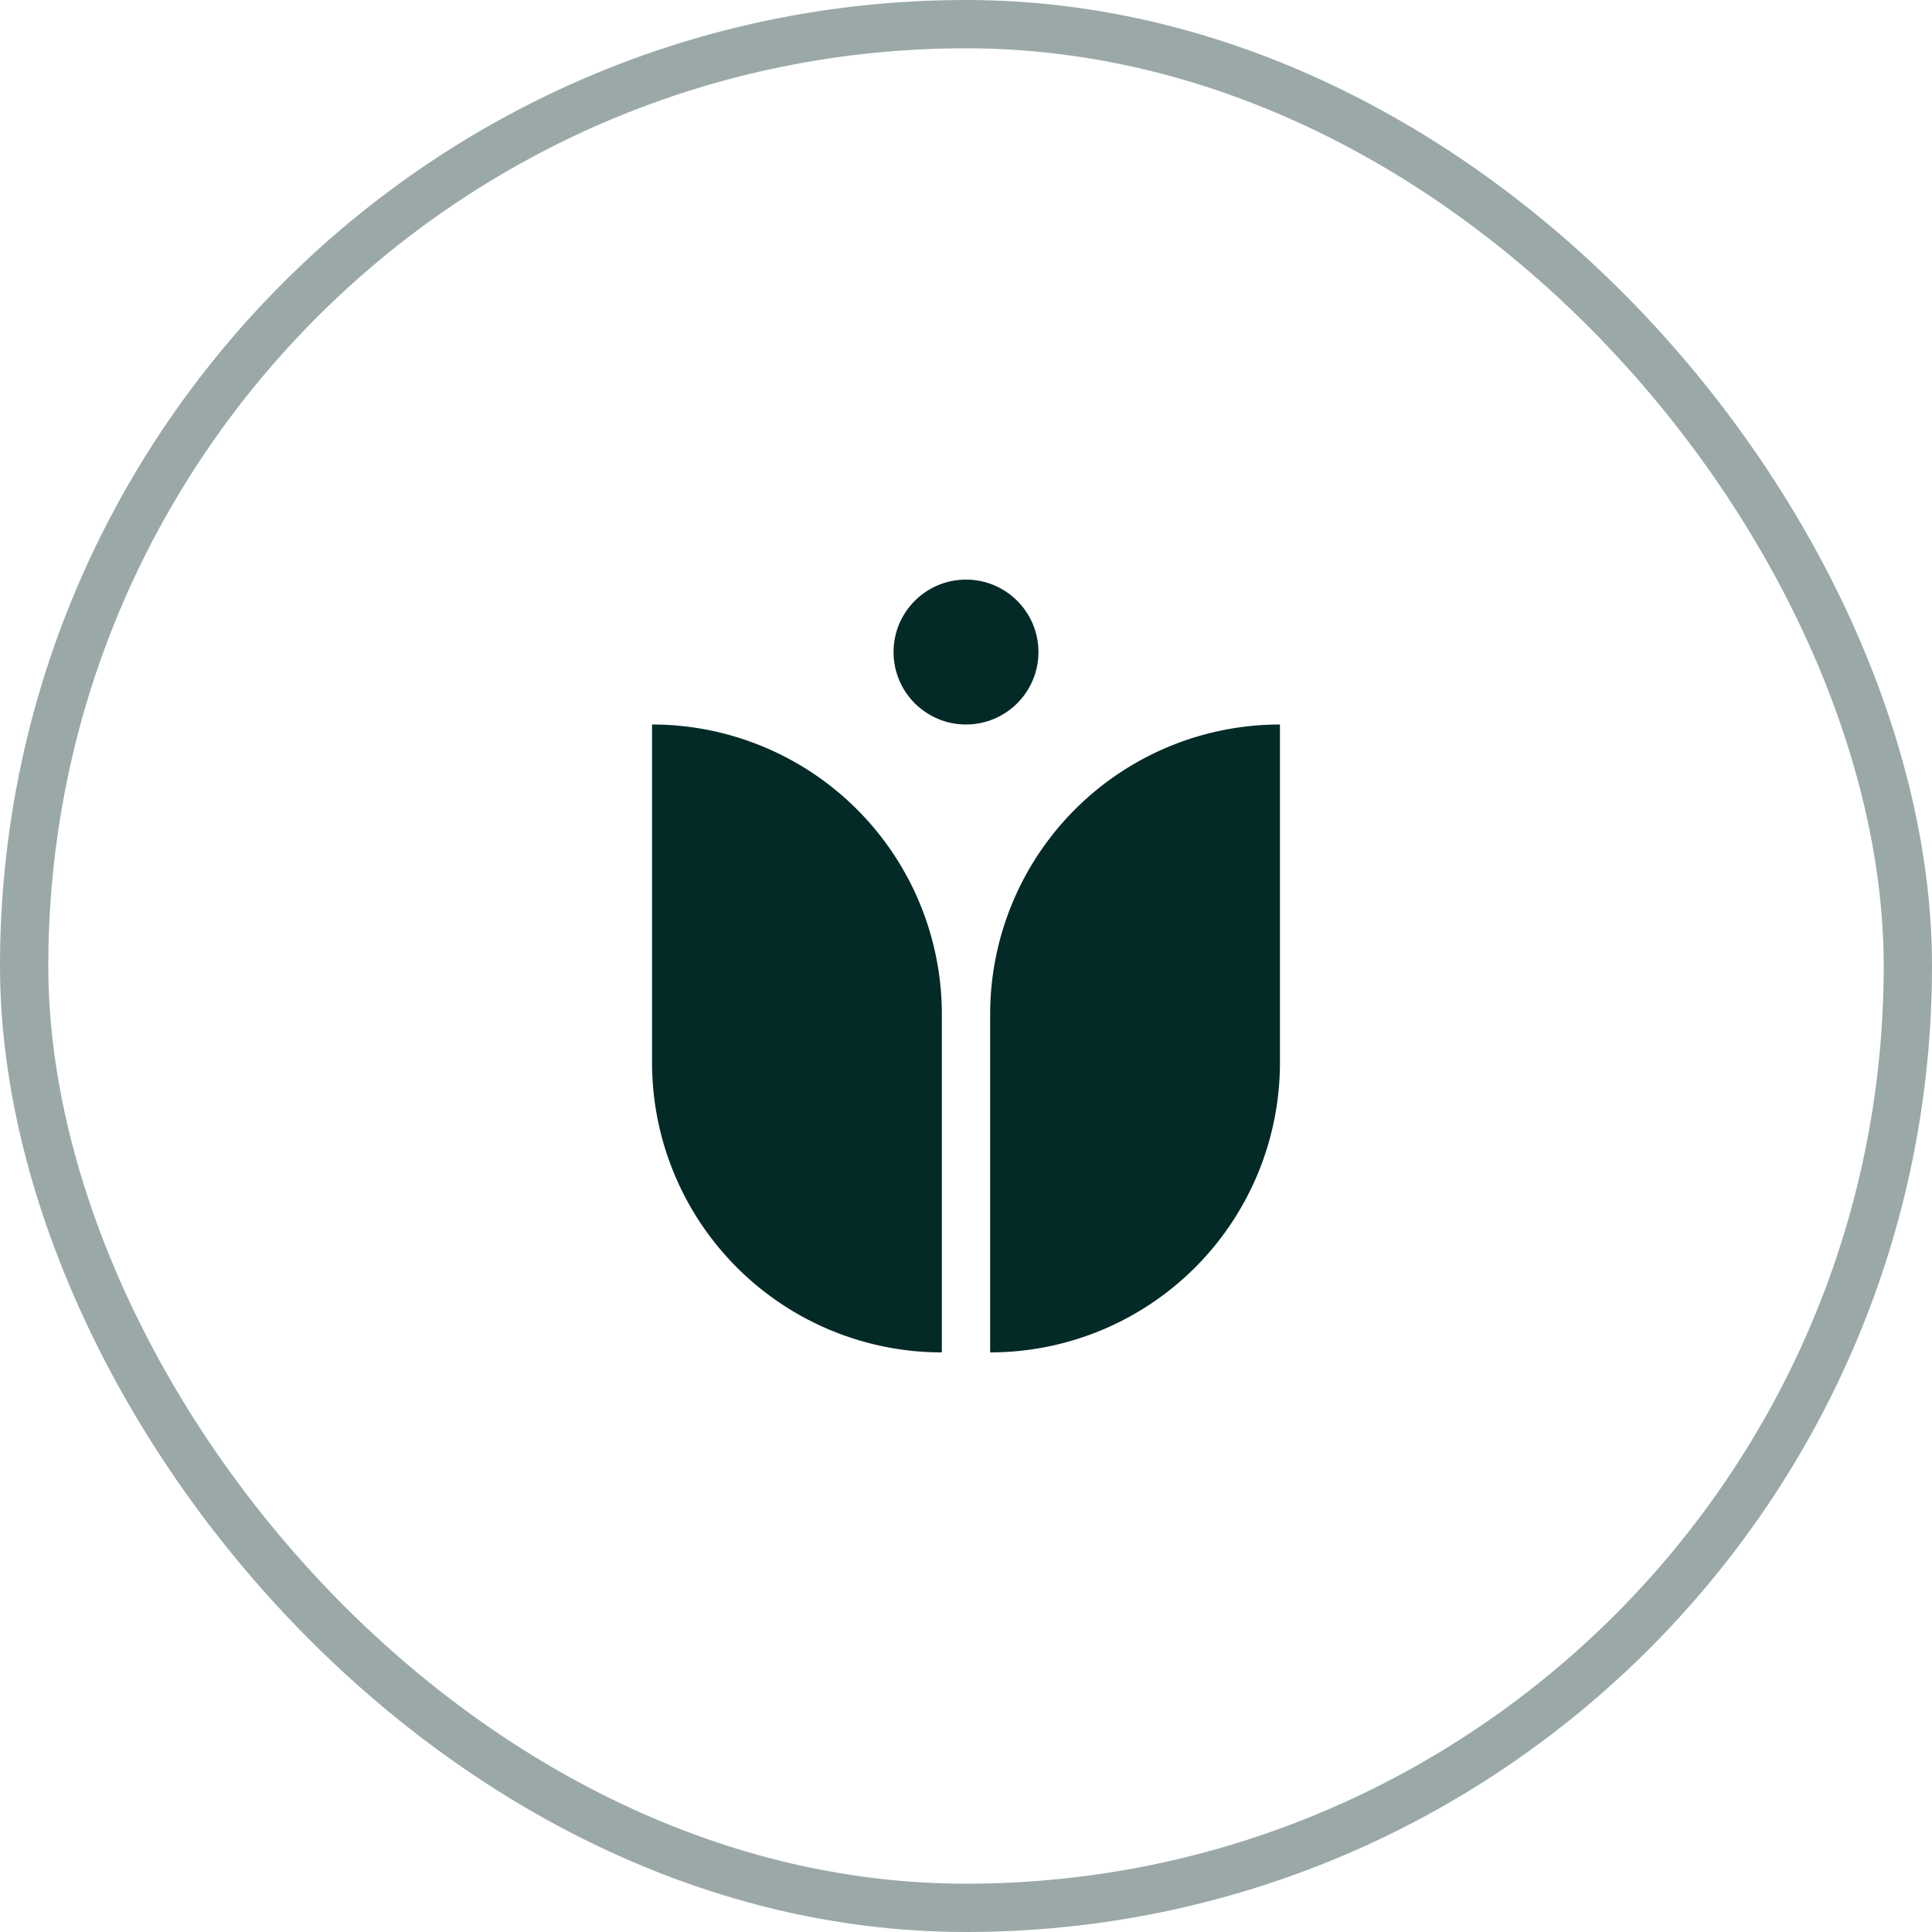
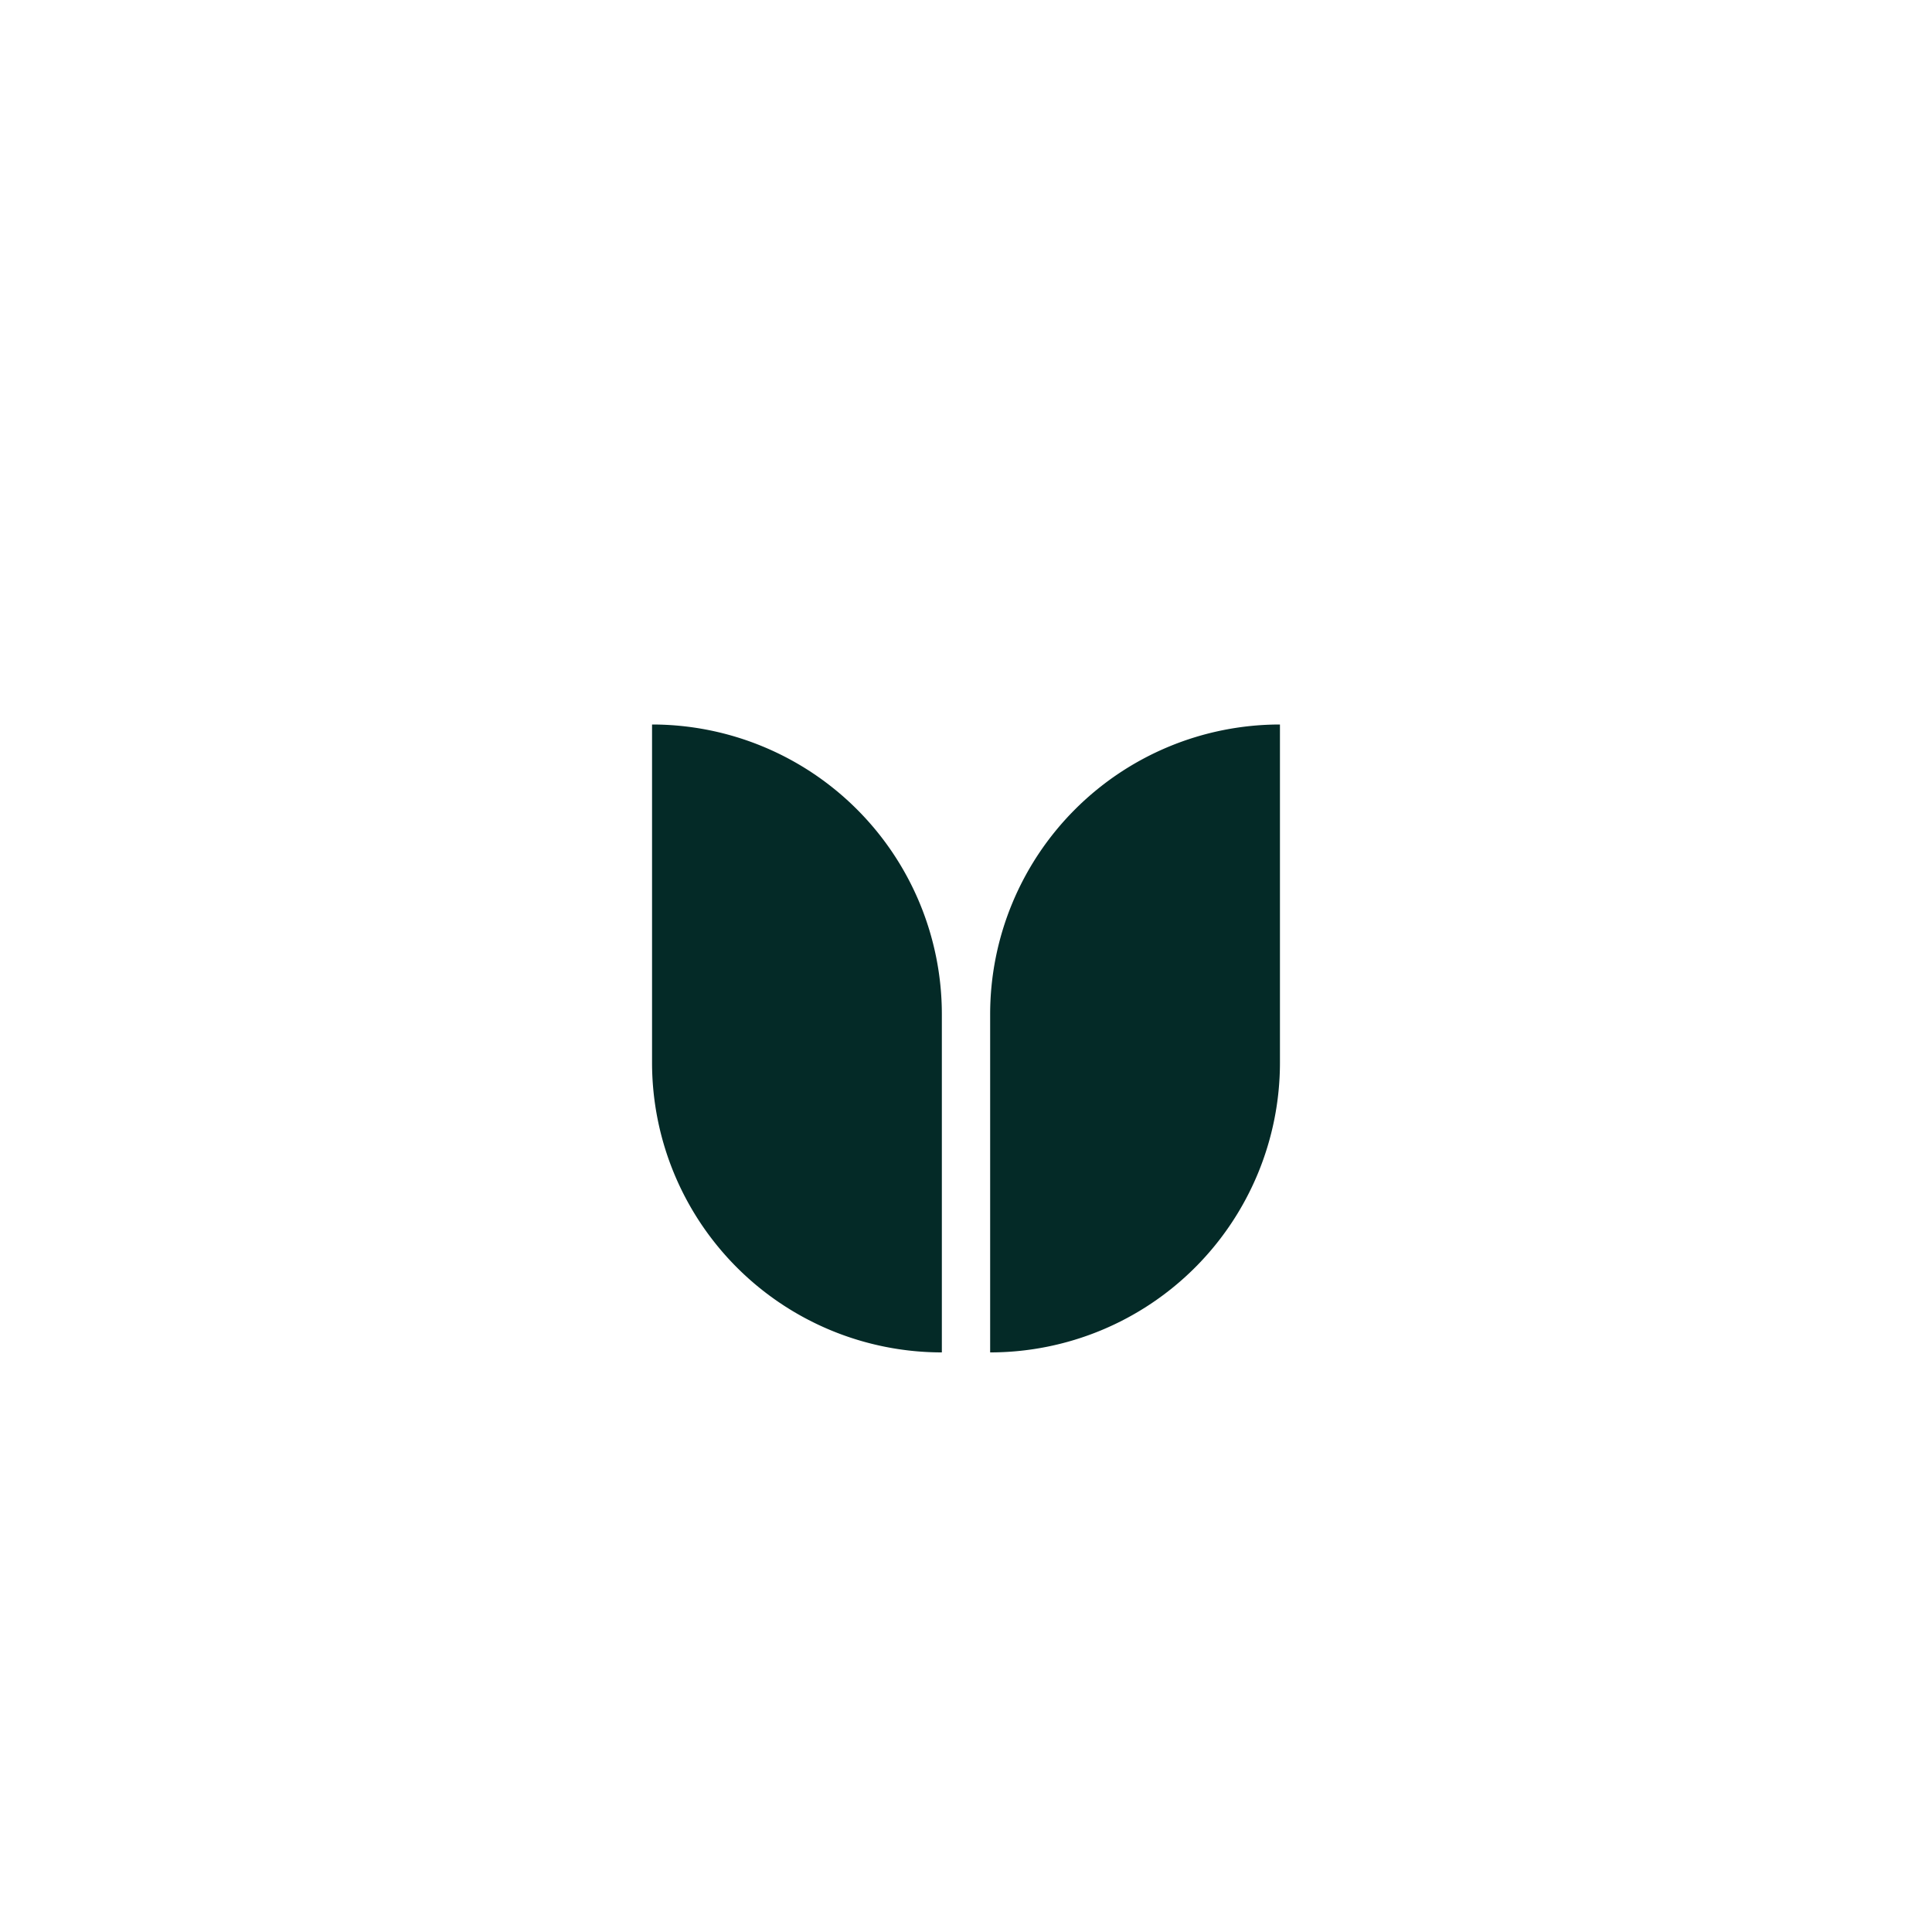
<svg xmlns="http://www.w3.org/2000/svg" width="40" height="40" fill="none">
-   <rect width="39" height="39" x=".5" y=".5" stroke="#042A27" stroke-opacity=".4" rx="19.5" />
  <path fill="#042A27" fill-rule="evenodd" d="M13.5 15a6 6 0 0 1 6 6v7a6 6 0 0 1-6-6v-7Zm13 0a6 6 0 0 0-6 6v7a6 6 0 0 0 6-6v-7Z" clip-rule="evenodd" />
-   <circle cx="20" cy="13.5" r="1.5" fill="#042A27" />
</svg>